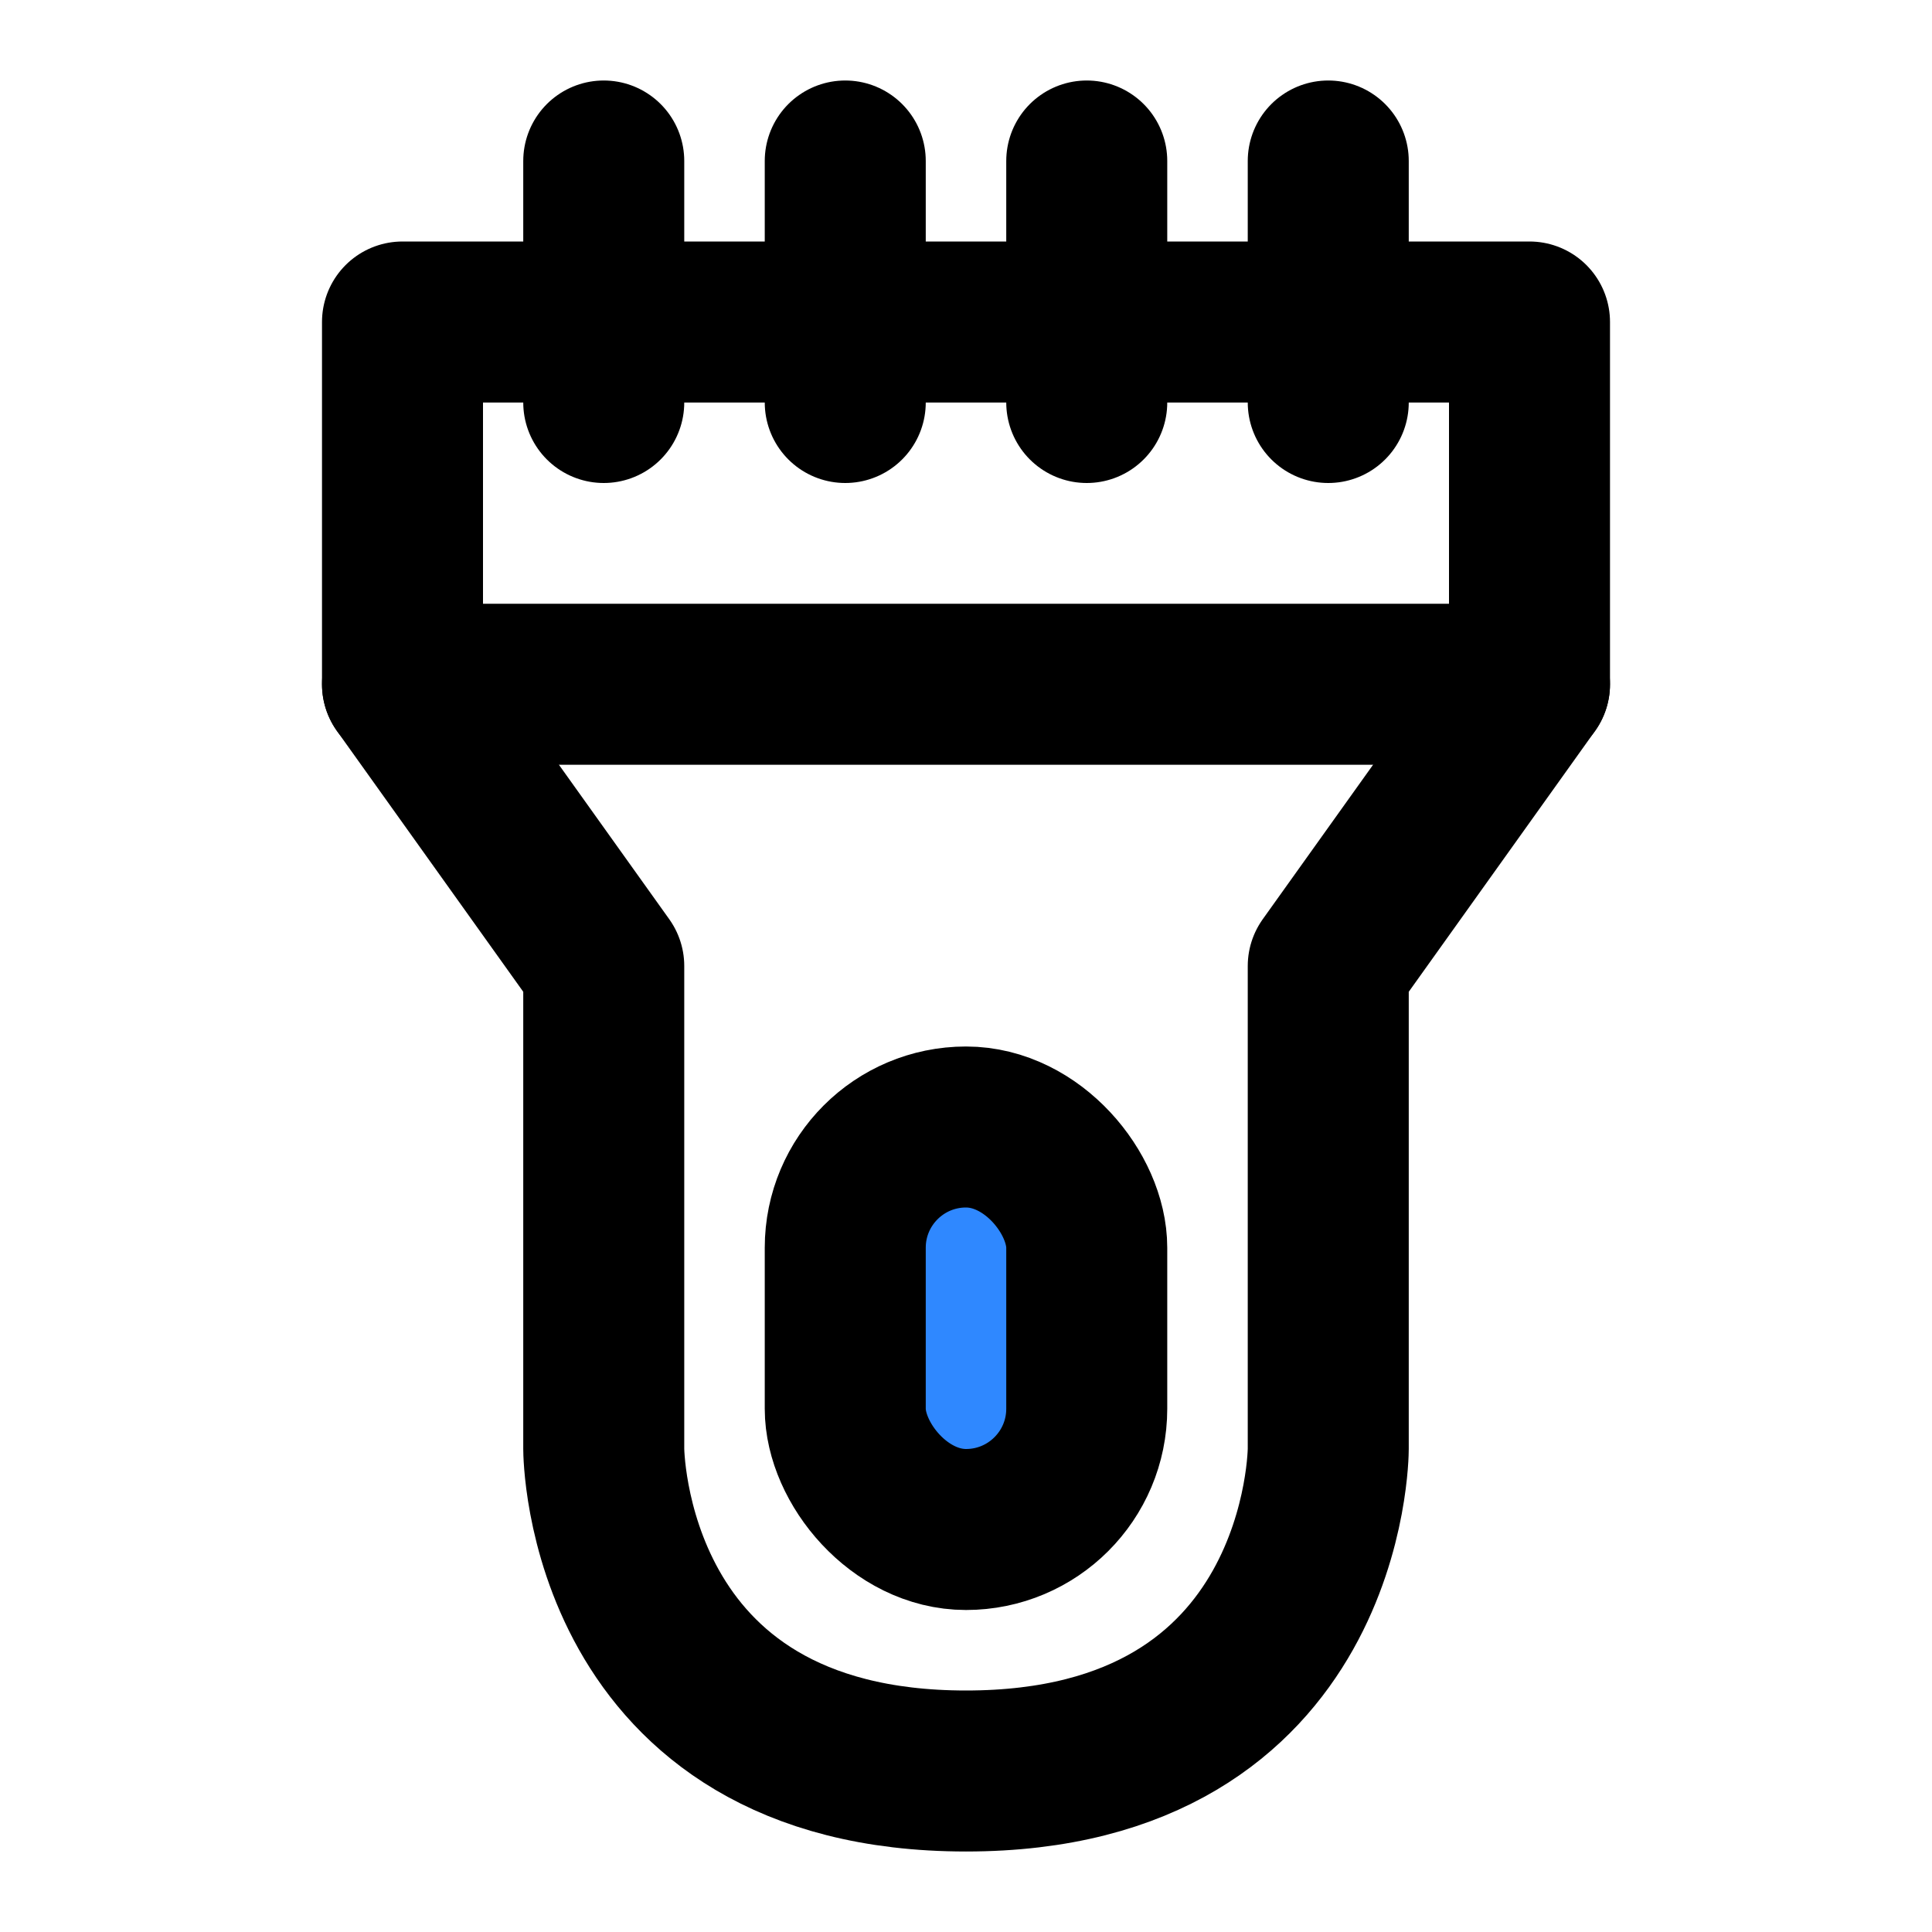
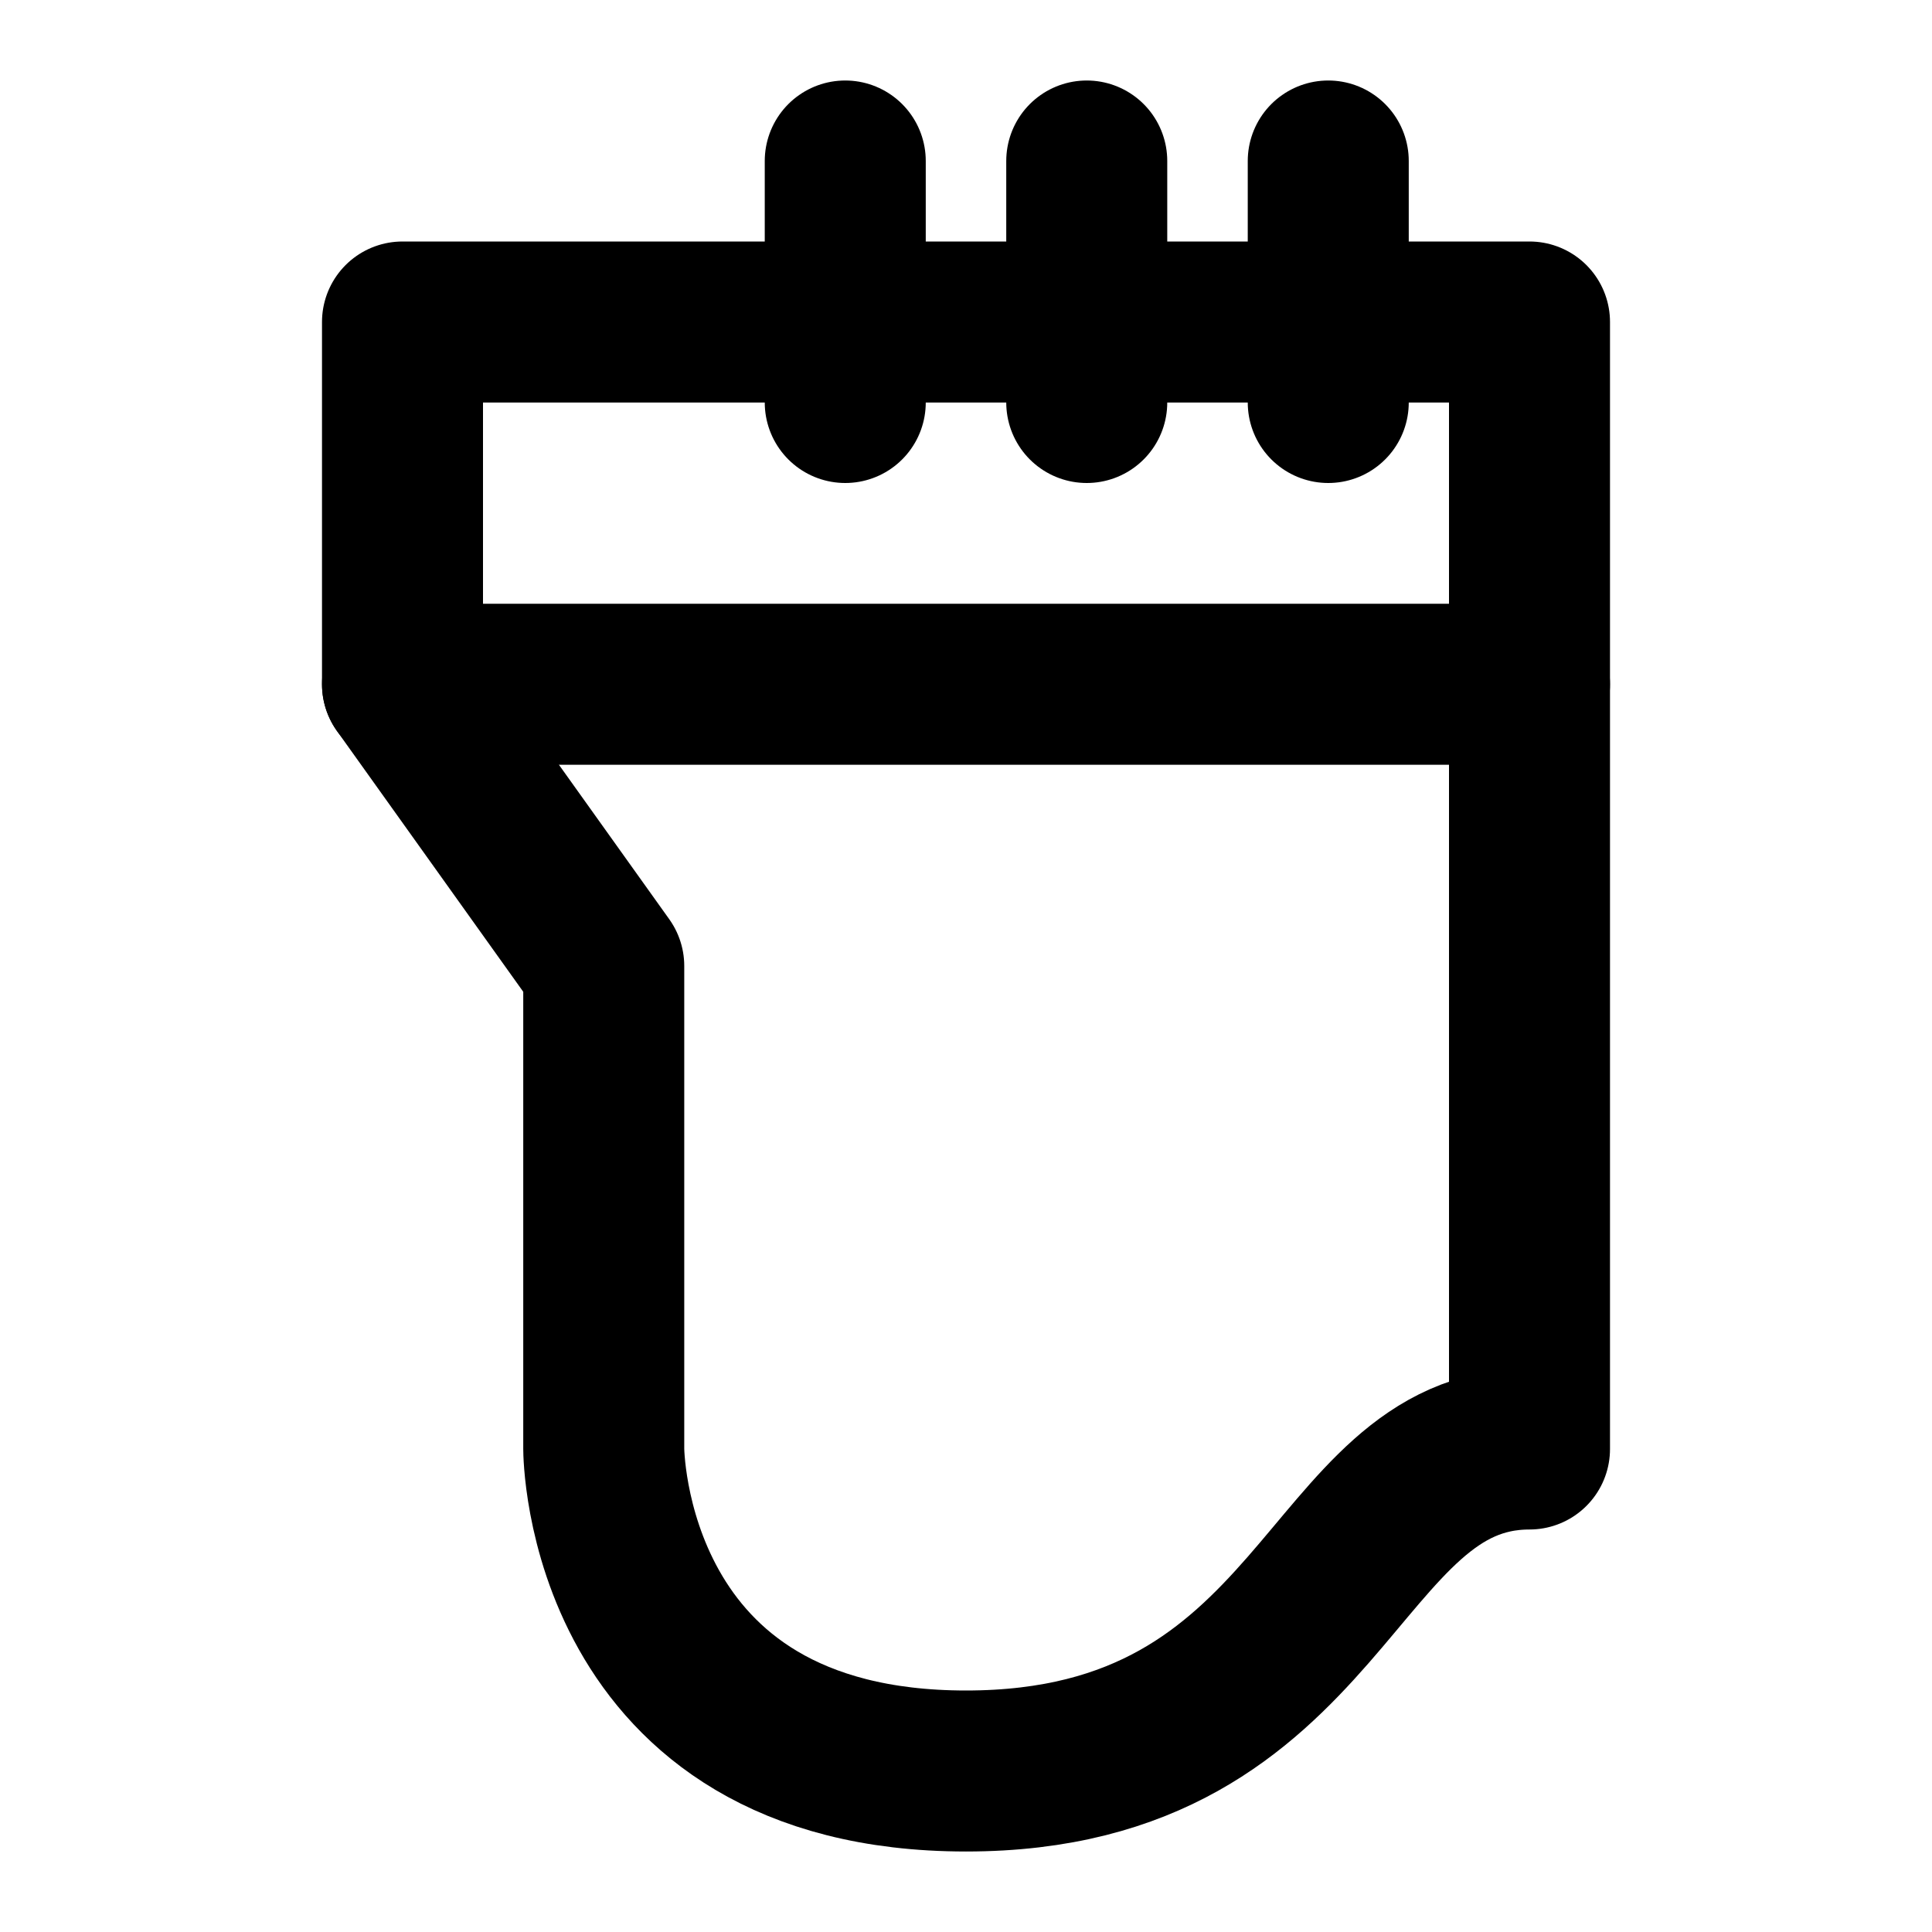
<svg xmlns="http://www.w3.org/2000/svg" width="64px" height="64px" viewBox="0 0 48 48" fill="none">
  <g id="SVGRepo_bgCarrier" stroke-width="0" />
  <g id="SVGRepo_tracerCarrier" stroke-linecap="round" stroke-linejoin="round" />
  <g id="SVGRepo_iconCarrier">
-     <path d="M10 8L38 8V17L33 24V36C33 36 33 44 24 44C15 44 15 36 15 36L15 24L10 17V8Z" stroke="#000000" stroke-width="4" stroke-linecap="round" stroke-linejoin="round" />
-     <path d="M15 4V10" stroke="#000000" stroke-width="4" stroke-linecap="round" stroke-linejoin="round" />
+     <path d="M10 8L38 8V17V36C33 36 33 44 24 44C15 44 15 36 15 36L15 24L10 17V8Z" stroke="#000000" stroke-width="4" stroke-linecap="round" stroke-linejoin="round" />
    <path d="M21 4V10" stroke="#000000" stroke-width="4" stroke-linecap="round" stroke-linejoin="round" />
    <path d="M27 4V10" stroke="#000000" stroke-width="4" stroke-linecap="round" stroke-linejoin="round" />
-     <rect x="21" y="28" width="6" height="10" rx="3" fill="#2F88FF" stroke="#000000" stroke-width="4" stroke-linecap="round" stroke-linejoin="round" />
    <path d="M10 17H38" stroke="#000000" stroke-width="4" stroke-linecap="round" stroke-linejoin="round" />
    <path d="M33 4V10" stroke="#000000" stroke-width="4" stroke-linecap="round" stroke-linejoin="round" />
  </g>
</svg>